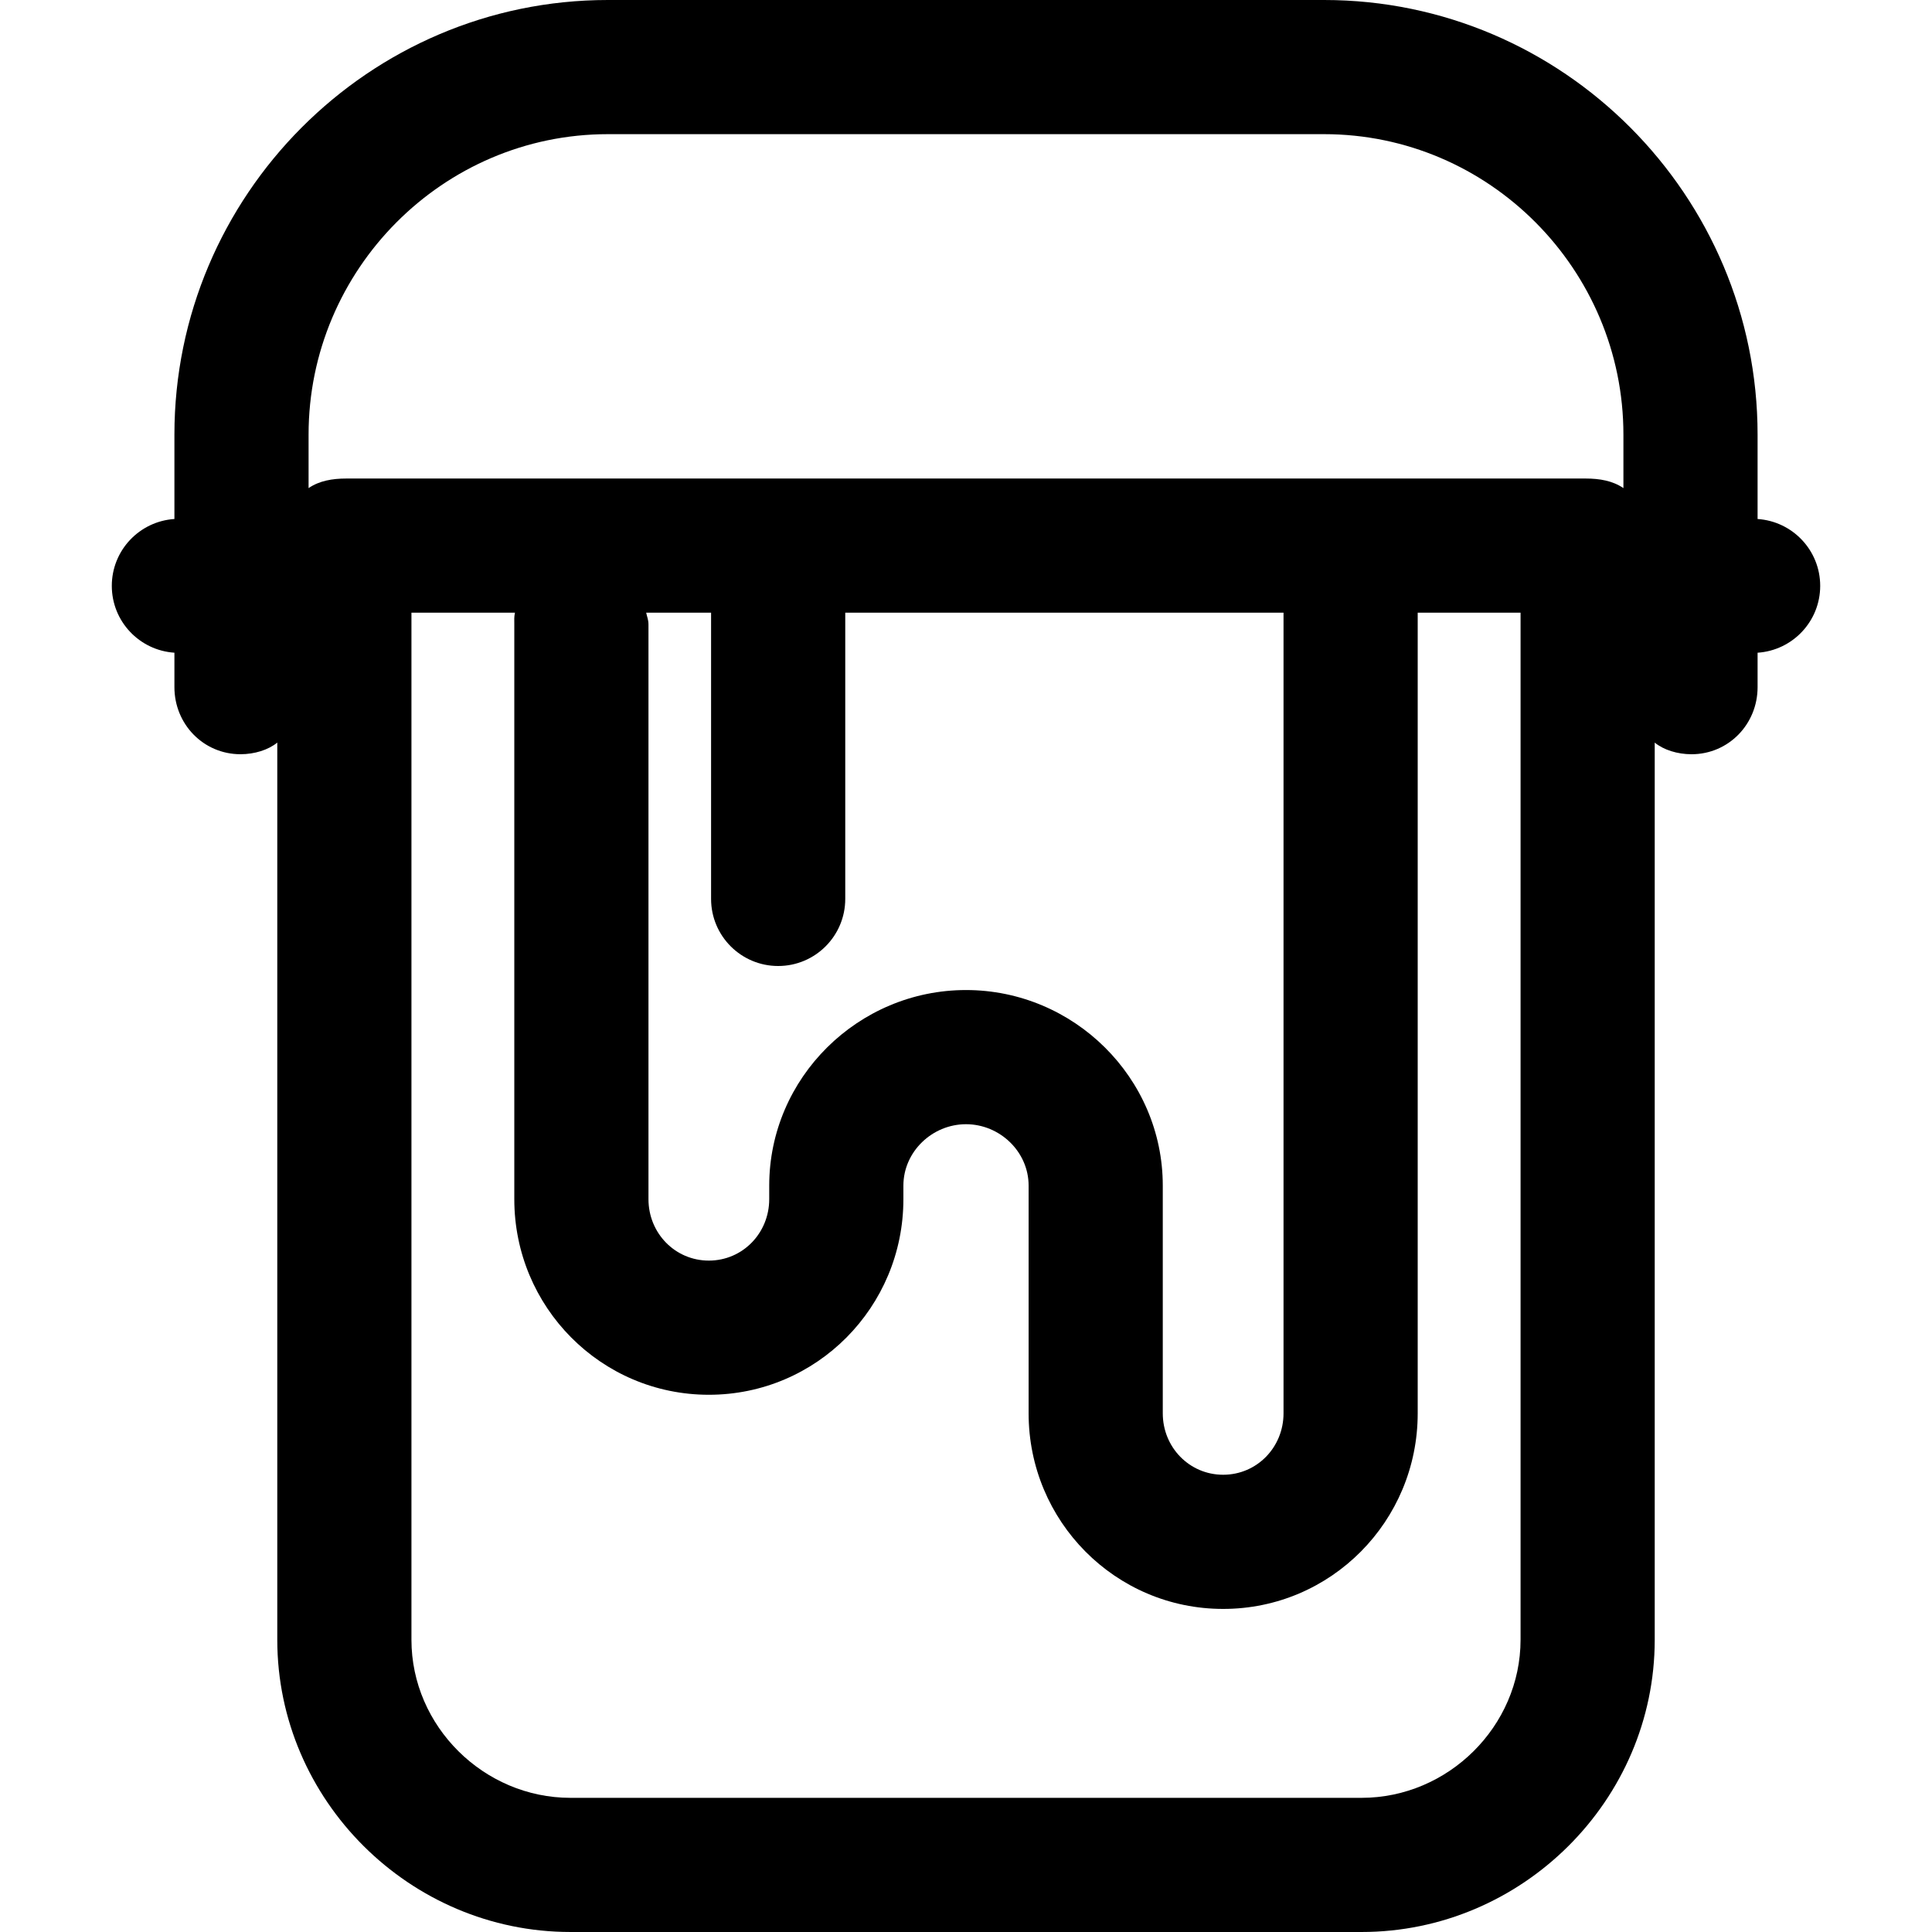
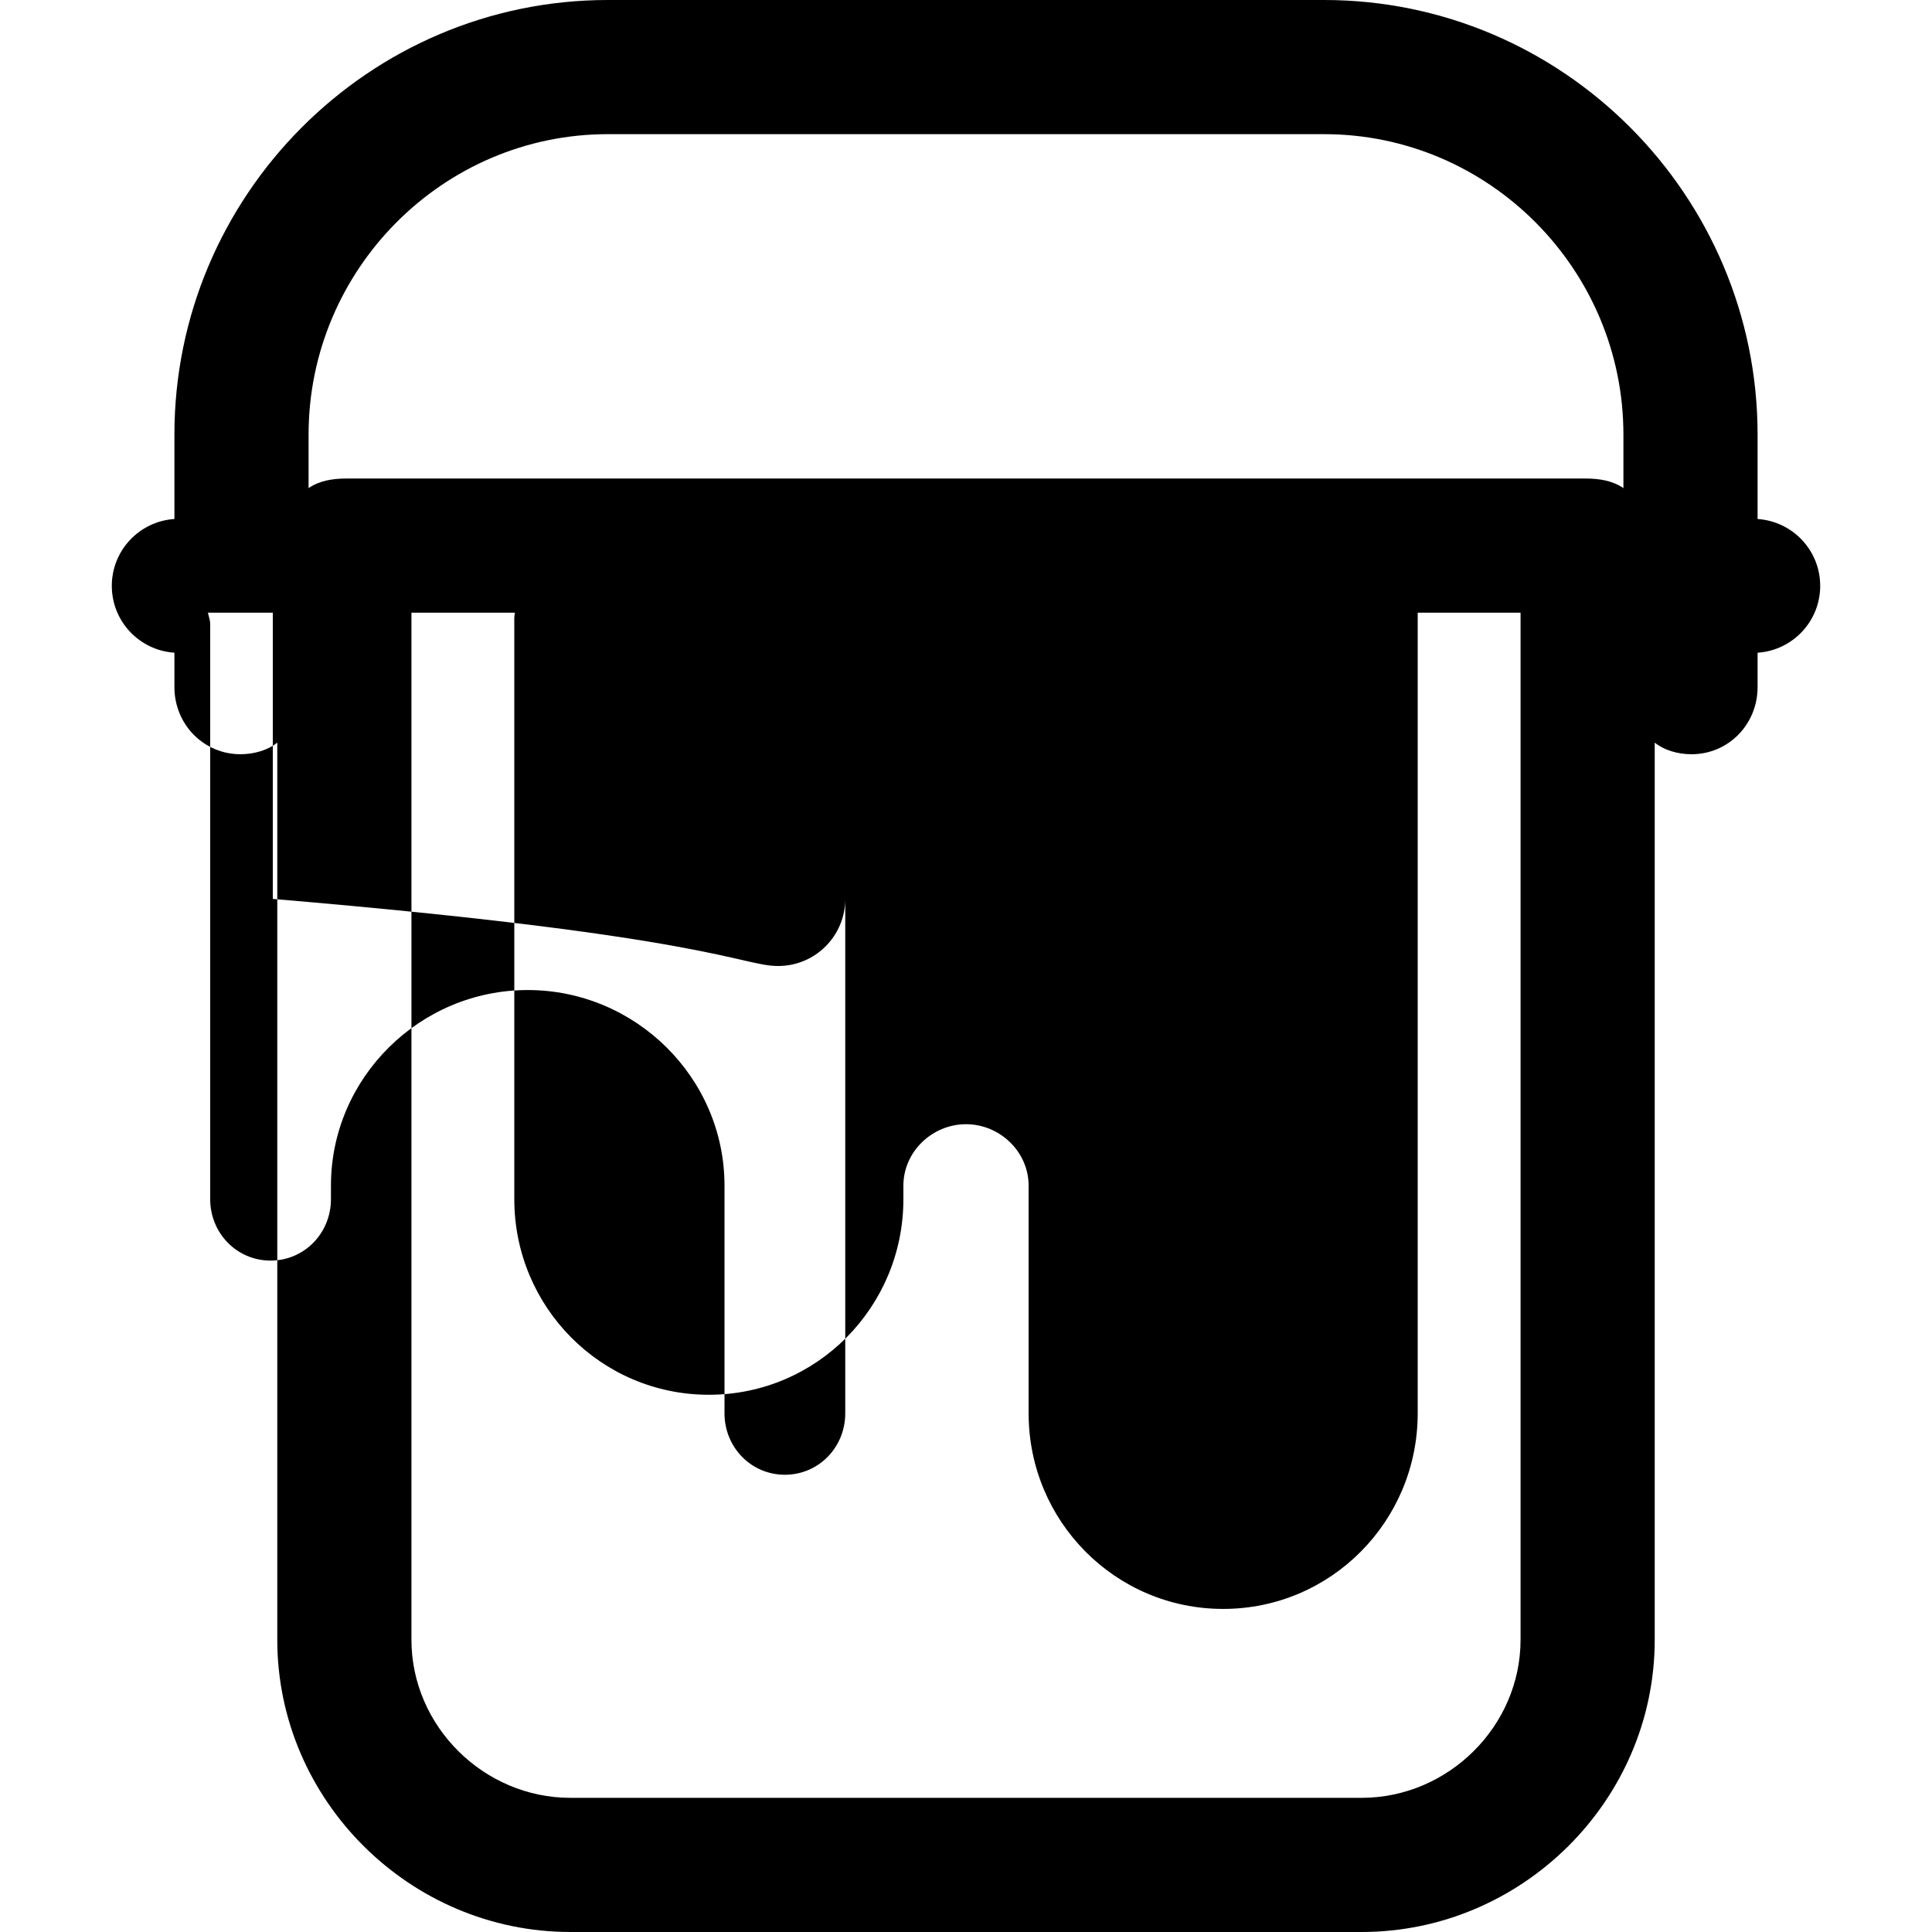
<svg xmlns="http://www.w3.org/2000/svg" version="1.1" id="Layer_1" x="0px" y="0px" viewBox="0 0 512 512" style="enable-background:new 0 0 512 512;" xml:space="preserve">
  <g>
    <g>
-       <path d="M465.778,137.542V115.17C465.778,51.828,414.246,0,350.904,0H161.096C97.754,0,46.222,51.828,46.222,115.17v22.37    c-9.263,0.613-16.593,8.3-16.593,17.717s7.329,17.106,16.593,17.717v9.126c0,9.818,7.697,17.778,17.515,17.778    c3.712,0,7.374-1.14,9.745-3.086v237.756c0,42.545,35.136,77.451,77.679,77.451H360.84c42.542,0,77.678-34.906,77.678-77.448    V196.795c2.37,1.946,6.033,3.086,9.745,3.086c9.818,0,17.515-7.96,17.515-17.778v-9.126c9.263-0.613,16.593-8.3,16.593-17.719    C482.37,145.841,475.041,138.154,465.778,137.542z M402.963,434.552c0,22.937-19.186,41.893-42.124,41.893H151.161    c-22.938,0-42.124-18.956-42.124-41.893V162.37h27.431c-0.251,1.185-0.172,1.874-0.172,3.14v152.293    c0,28.576,22.978,51.826,51.556,51.826c28.577,0,51.556-23.249,51.556-51.826v-3.604c0-8.972,7.622-16.27,16.593-16.27    c8.971,0,16.593,7.298,16.593,16.27v60.357c0,28.577,22.978,51.826,51.556,51.826c28.576,0,51.556-23.249,51.556-51.826V162.37    h27.259V434.552z M206.222,256c9.818,0,17.778-7.96,17.778-17.778V162.37h116.148v212.184c0,8.972-7.028,16.27-16,16.27    s-16-7.298-16-16.27v-60.357c0-28.577-23.572-51.826-52.148-51.826s-52.148,23.249-52.148,51.826v3.604    c0,8.971-7.028,16.27-16,16.27c-8.971,0-16-7.298-16-16.27V165.51c0-1.266-0.354-1.954-0.606-3.14h17.198v75.852    C188.444,248.04,196.404,256,206.222,256z M430.222,129.352c-2.852-1.946-6.295-2.537-10.007-2.537H91.784    c-3.712,0-7.156,0.591-10.007,2.537V115.17c0-43.737,35.582-79.615,79.319-79.615h189.806c43.738,0,79.32,35.878,79.32,79.615    V129.352z" />
+       <path d="M465.778,137.542V115.17C465.778,51.828,414.246,0,350.904,0H161.096C97.754,0,46.222,51.828,46.222,115.17v22.37    c-9.263,0.613-16.593,8.3-16.593,17.717s7.329,17.106,16.593,17.717v9.126c0,9.818,7.697,17.778,17.515,17.778    c3.712,0,7.374-1.14,9.745-3.086v237.756c0,42.545,35.136,77.451,77.679,77.451H360.84c42.542,0,77.678-34.906,77.678-77.448    V196.795c2.37,1.946,6.033,3.086,9.745,3.086c9.818,0,17.515-7.96,17.515-17.778v-9.126c9.263-0.613,16.593-8.3,16.593-17.719    C482.37,145.841,475.041,138.154,465.778,137.542z M402.963,434.552c0,22.937-19.186,41.893-42.124,41.893H151.161    c-22.938,0-42.124-18.956-42.124-41.893V162.37h27.431c-0.251,1.185-0.172,1.874-0.172,3.14v152.293    c0,28.576,22.978,51.826,51.556,51.826c28.577,0,51.556-23.249,51.556-51.826v-3.604c0-8.972,7.622-16.27,16.593-16.27    c8.971,0,16.593,7.298,16.593,16.27v60.357c0,28.577,22.978,51.826,51.556,51.826c28.576,0,51.556-23.249,51.556-51.826V162.37    h27.259V434.552z M206.222,256c9.818,0,17.778-7.96,17.778-17.778V162.37v212.184c0,8.972-7.028,16.27-16,16.27    s-16-7.298-16-16.27v-60.357c0-28.577-23.572-51.826-52.148-51.826s-52.148,23.249-52.148,51.826v3.604    c0,8.971-7.028,16.27-16,16.27c-8.971,0-16-7.298-16-16.27V165.51c0-1.266-0.354-1.954-0.606-3.14h17.198v75.852    C188.444,248.04,196.404,256,206.222,256z M430.222,129.352c-2.852-1.946-6.295-2.537-10.007-2.537H91.784    c-3.712,0-7.156,0.591-10.007,2.537V115.17c0-43.737,35.582-79.615,79.319-79.615h189.806c43.738,0,79.32,35.878,79.32,79.615    V129.352z" />
    </g>
  </g>
  <g>
</g>
  <g>
</g>
  <g>
</g>
  <g>
</g>
  <g>
</g>
  <g>
</g>
  <g>
</g>
  <g>
</g>
  <g>
</g>
  <g>
</g>
  <g>
</g>
  <g>
</g>
  <g>
</g>
  <g>
</g>
  <g>
</g>
</svg>